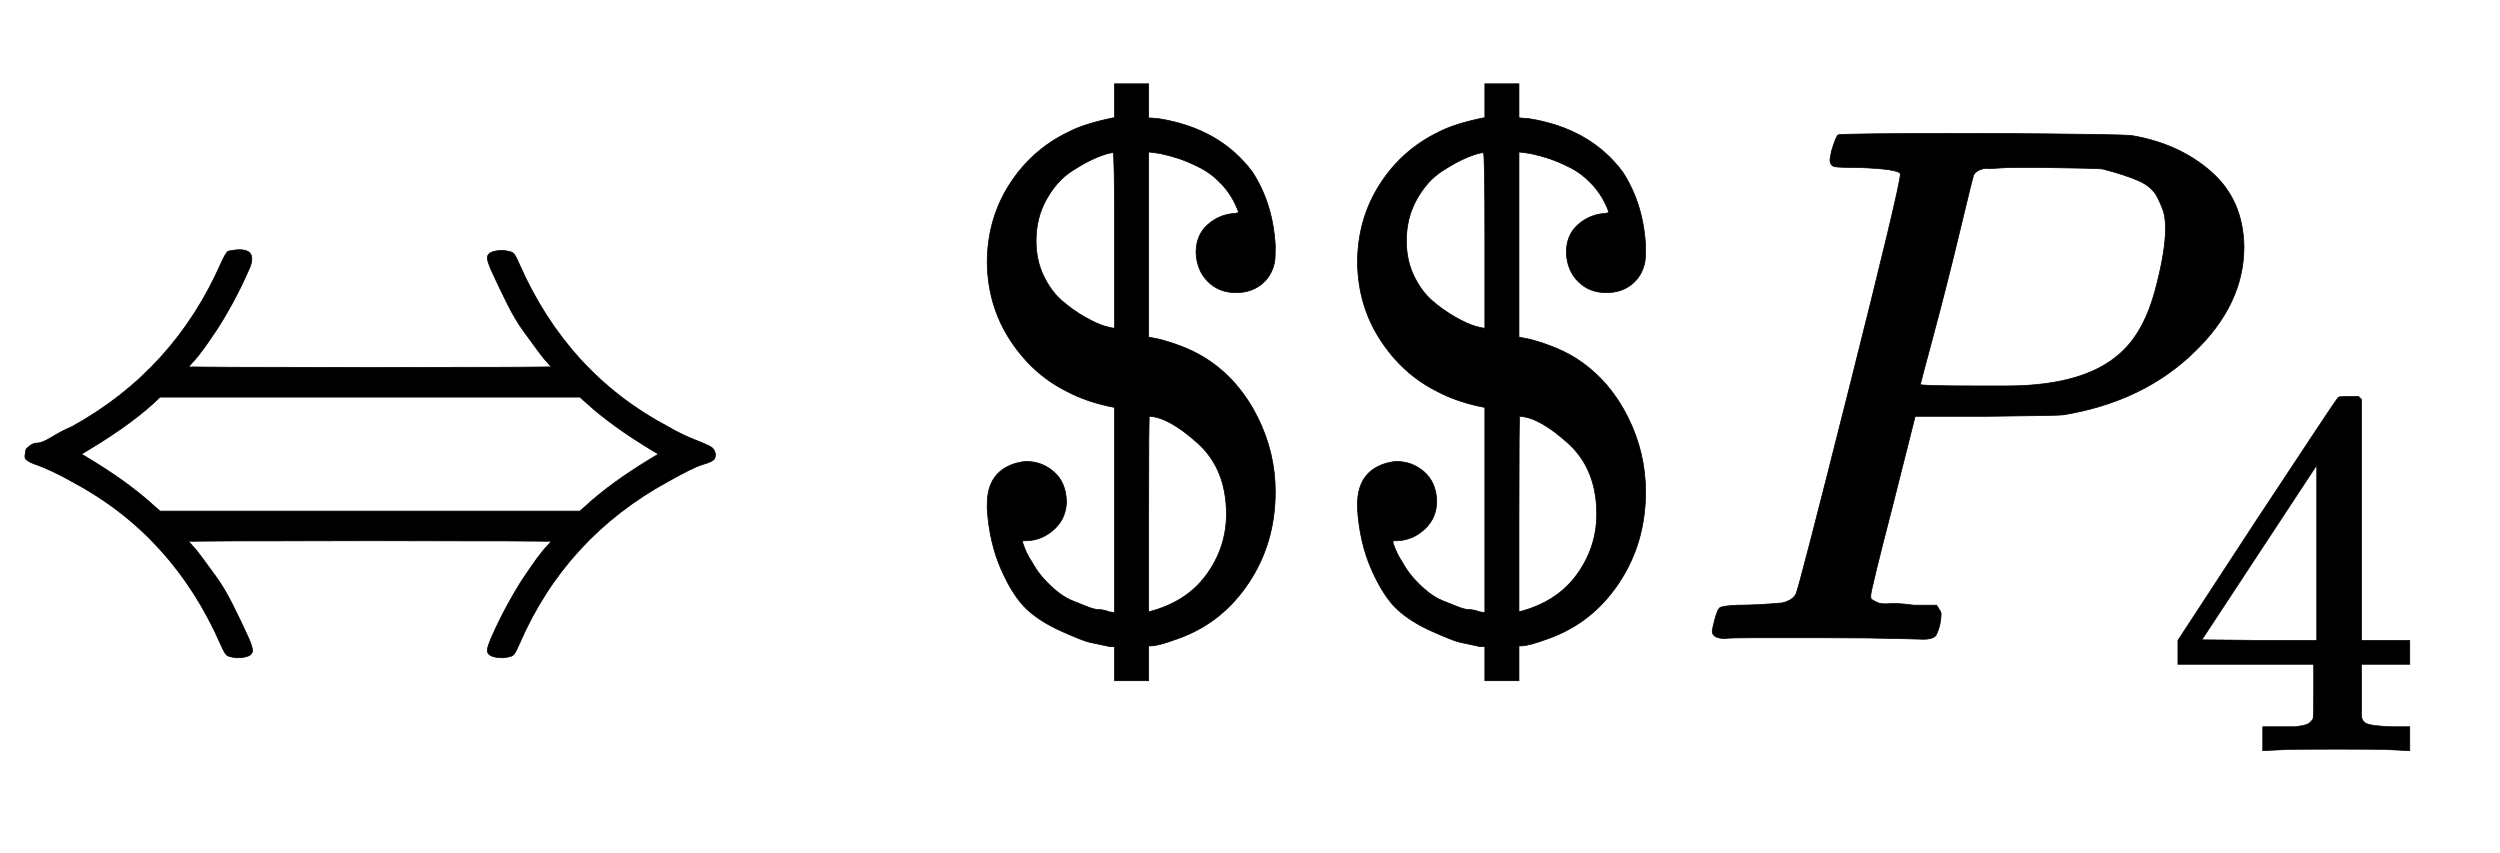
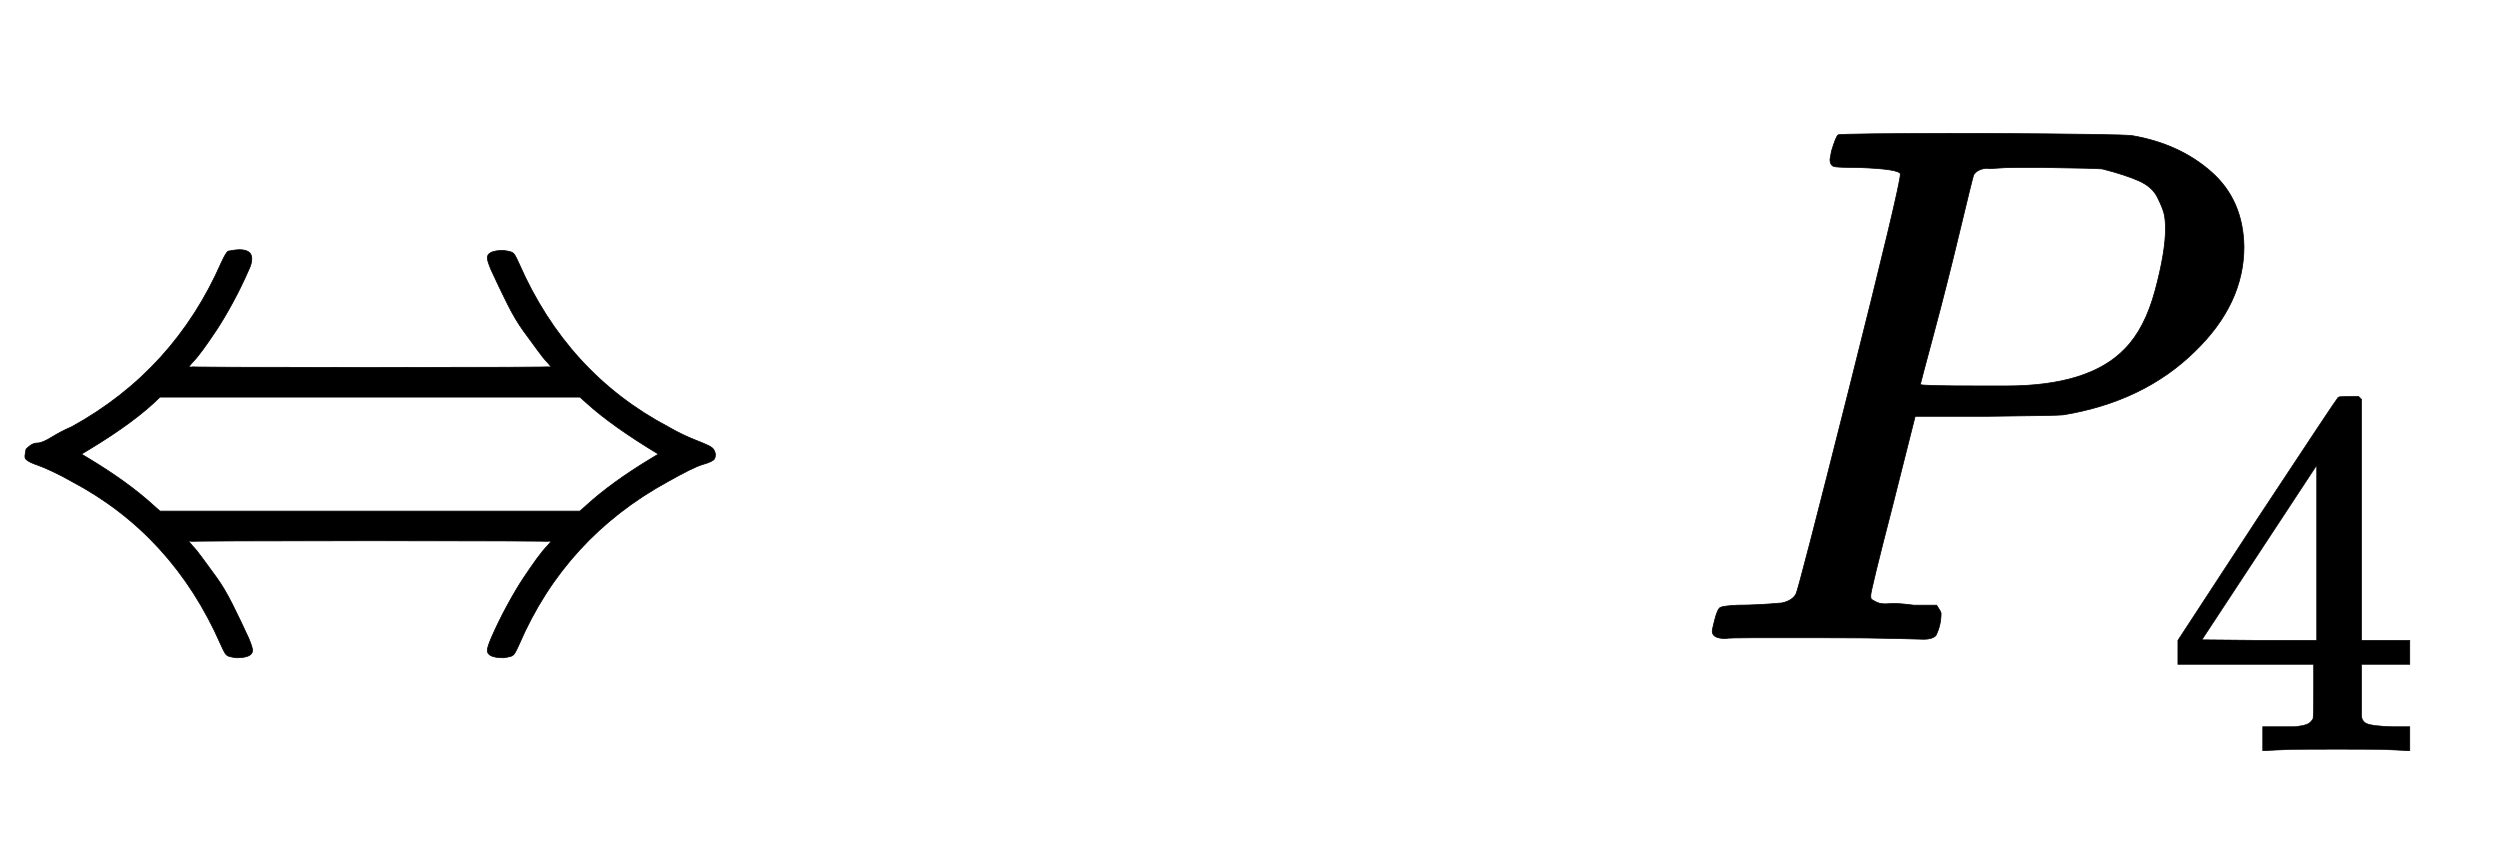
<svg xmlns="http://www.w3.org/2000/svg" xmlns:xlink="http://www.w3.org/1999/xlink" width="7.84ex" height="2.676ex" style="vertical-align: -0.671ex;" viewBox="0 -863.1 3375.7 1152.1" role="img" focusable="false" aria-labelledby="MathJax-SVG-1-Title">
  <title id="MathJax-SVG-1-Title">\Leftrightarrow$$P_4</title>
  <defs aria-hidden="true">
-     <path stroke-width="1" id="E1-MJMAIN-21D4" d="M308 524Q318 526 323 526Q340 526 340 514Q340 507 336 499Q326 476 314 454T292 417T274 391T260 374L255 368Q255 367 500 367Q744 367 744 368L739 374Q734 379 726 390T707 416T685 453T663 499Q658 511 658 515Q658 525 680 525Q687 524 690 523T695 519T701 507Q766 359 902 287Q921 276 939 269T961 259T966 250Q966 246 965 244T960 240T949 236T930 228T902 213Q763 137 701 -7Q697 -16 695 -19T690 -23T680 -25Q658 -25 658 -15Q658 -11 663 1Q673 24 685 46T707 83T725 109T739 126L744 132Q744 133 500 133Q255 133 255 132L260 126Q265 121 273 110T292 84T314 47T336 1Q341 -11 341 -15Q341 -25 319 -25Q312 -24 309 -23T304 -19T298 -7Q233 141 97 213Q83 221 70 227T51 235T41 239T35 243T34 250T35 256T40 261T51 265T70 273T97 287Q235 363 299 509Q305 522 308 524ZM792 319L783 327H216Q183 294 120 256L110 250L120 244Q173 212 207 181L216 173H783L792 181Q826 212 879 244L889 250L879 256Q826 288 792 319Z" />
-     <path stroke-width="1" id="E1-MJMAIN-24" d="M162 187Q162 164 146 149T109 133H103V130Q108 115 115 105Q122 92 131 82T150 64T170 52T190 44T206 40T220 37L227 36V313Q190 320 162 335Q116 358 86 404T55 508Q55 567 85 614T165 685Q186 696 225 704H227V750H273V704L286 703Q369 690 413 631Q441 588 444 531Q444 514 443 509Q439 490 425 479T391 468Q368 468 353 483T337 522Q337 546 353 560T390 575L394 576V578Q386 599 372 614T342 637T314 649T288 656L273 658V408L288 405Q329 394 355 376Q396 348 420 300T444 199Q444 130 408 76T313 1Q286 -9 276 -9H273V-56H227V-10H221Q202 -6 193 -4T155 11T108 41T74 94T55 176V182Q55 227 95 238Q103 240 108 240Q129 240 145 226T162 187ZM225 657Q219 657 204 651T169 632T135 594T121 538Q121 512 131 491T156 457T187 435T213 423T227 420V539Q227 657 225 657ZM378 169Q378 230 339 265T274 301Q273 301 273 169V37Q324 50 351 87T378 169Z" />
+     <path stroke-width="1" id="E1-MJMAIN-21D4" d="M308 524Q318 526 323 526Q340 526 340 514Q340 507 336 499Q326 476 314 454T292 417T274 391T260 374L255 368Q255 367 500 367Q744 367 744 368L739 374Q734 379 726 390T707 416T685 453T663 499Q658 511 658 515Q658 525 680 525Q687 524 690 523T695 519T701 507Q766 359 902 287Q921 276 939 269T961 259T966 250Q966 246 965 244T960 240T949 236T930 228T902 213Q763 137 701 -7Q697 -16 695 -19T690 -23T680 -25Q658 -25 658 -15Q658 -11 663 1Q673 24 685 46T707 83T725 109T739 126L744 132Q744 133 500 133Q255 133 255 132L260 126Q265 121 273 110T292 84T314 47T336 1Q341 -11 341 -15Q341 -25 319 -25Q312 -24 309 -23T304 -19T298 -7Q233 141 97 213Q83 221 70 227T51 235T41 239T35 243T34 250T35 256T40 261T51 265T70 273T97 287Q235 363 299 509Q305 522 308 524ZM792 319L783 327H216Q183 294 120 256L110 250L120 244Q173 212 207 181L216 173H783L792 181Q826 212 879 244L889 250Q826 288 792 319Z" />
    <path stroke-width="1" id="E1-MJMATHI-50" d="M287 628Q287 635 230 637Q206 637 199 638T192 648Q192 649 194 659Q200 679 203 681T397 683Q587 682 600 680Q664 669 707 631T751 530Q751 453 685 389Q616 321 507 303Q500 302 402 301H307L277 182Q247 66 247 59Q247 55 248 54T255 50T272 48T305 46H336Q342 37 342 35Q342 19 335 5Q330 0 319 0Q316 0 282 1T182 2Q120 2 87 2T51 1Q33 1 33 11Q33 13 36 25Q40 41 44 43T67 46Q94 46 127 49Q141 52 146 61Q149 65 218 339T287 628ZM645 554Q645 567 643 575T634 597T609 619T560 635Q553 636 480 637Q463 637 445 637T416 636T404 636Q391 635 386 627Q384 621 367 550T332 412T314 344Q314 342 395 342H407H430Q542 342 590 392Q617 419 631 471T645 554Z" />
    <path stroke-width="1" id="E1-MJMAIN-34" d="M462 0Q444 3 333 3Q217 3 199 0H190V46H221Q241 46 248 46T265 48T279 53T286 61Q287 63 287 115V165H28V211L179 442Q332 674 334 675Q336 677 355 677H373L379 671V211H471V165H379V114Q379 73 379 66T385 54Q393 47 442 46H471V0H462ZM293 211V545L74 212L183 211H293Z" />
  </defs>
  <g stroke="currentColor" fill="currentColor" stroke-width="0" transform="matrix(1 0 0 -1 0 0)" aria-hidden="true">
    <use xlink:href="#E1-MJMAIN-21D4" x="0" y="0" />
    <use xlink:href="#E1-MJMAIN-24" x="1278" y="0" />
    <use xlink:href="#E1-MJMAIN-24" x="1778" y="0" />
    <g transform="translate(2279,0)">
      <use xlink:href="#E1-MJMATHI-50" x="0" y="0" />
      <use transform="scale(0.707)" xlink:href="#E1-MJMAIN-34" x="908" y="-213" />
    </g>
  </g>
</svg>